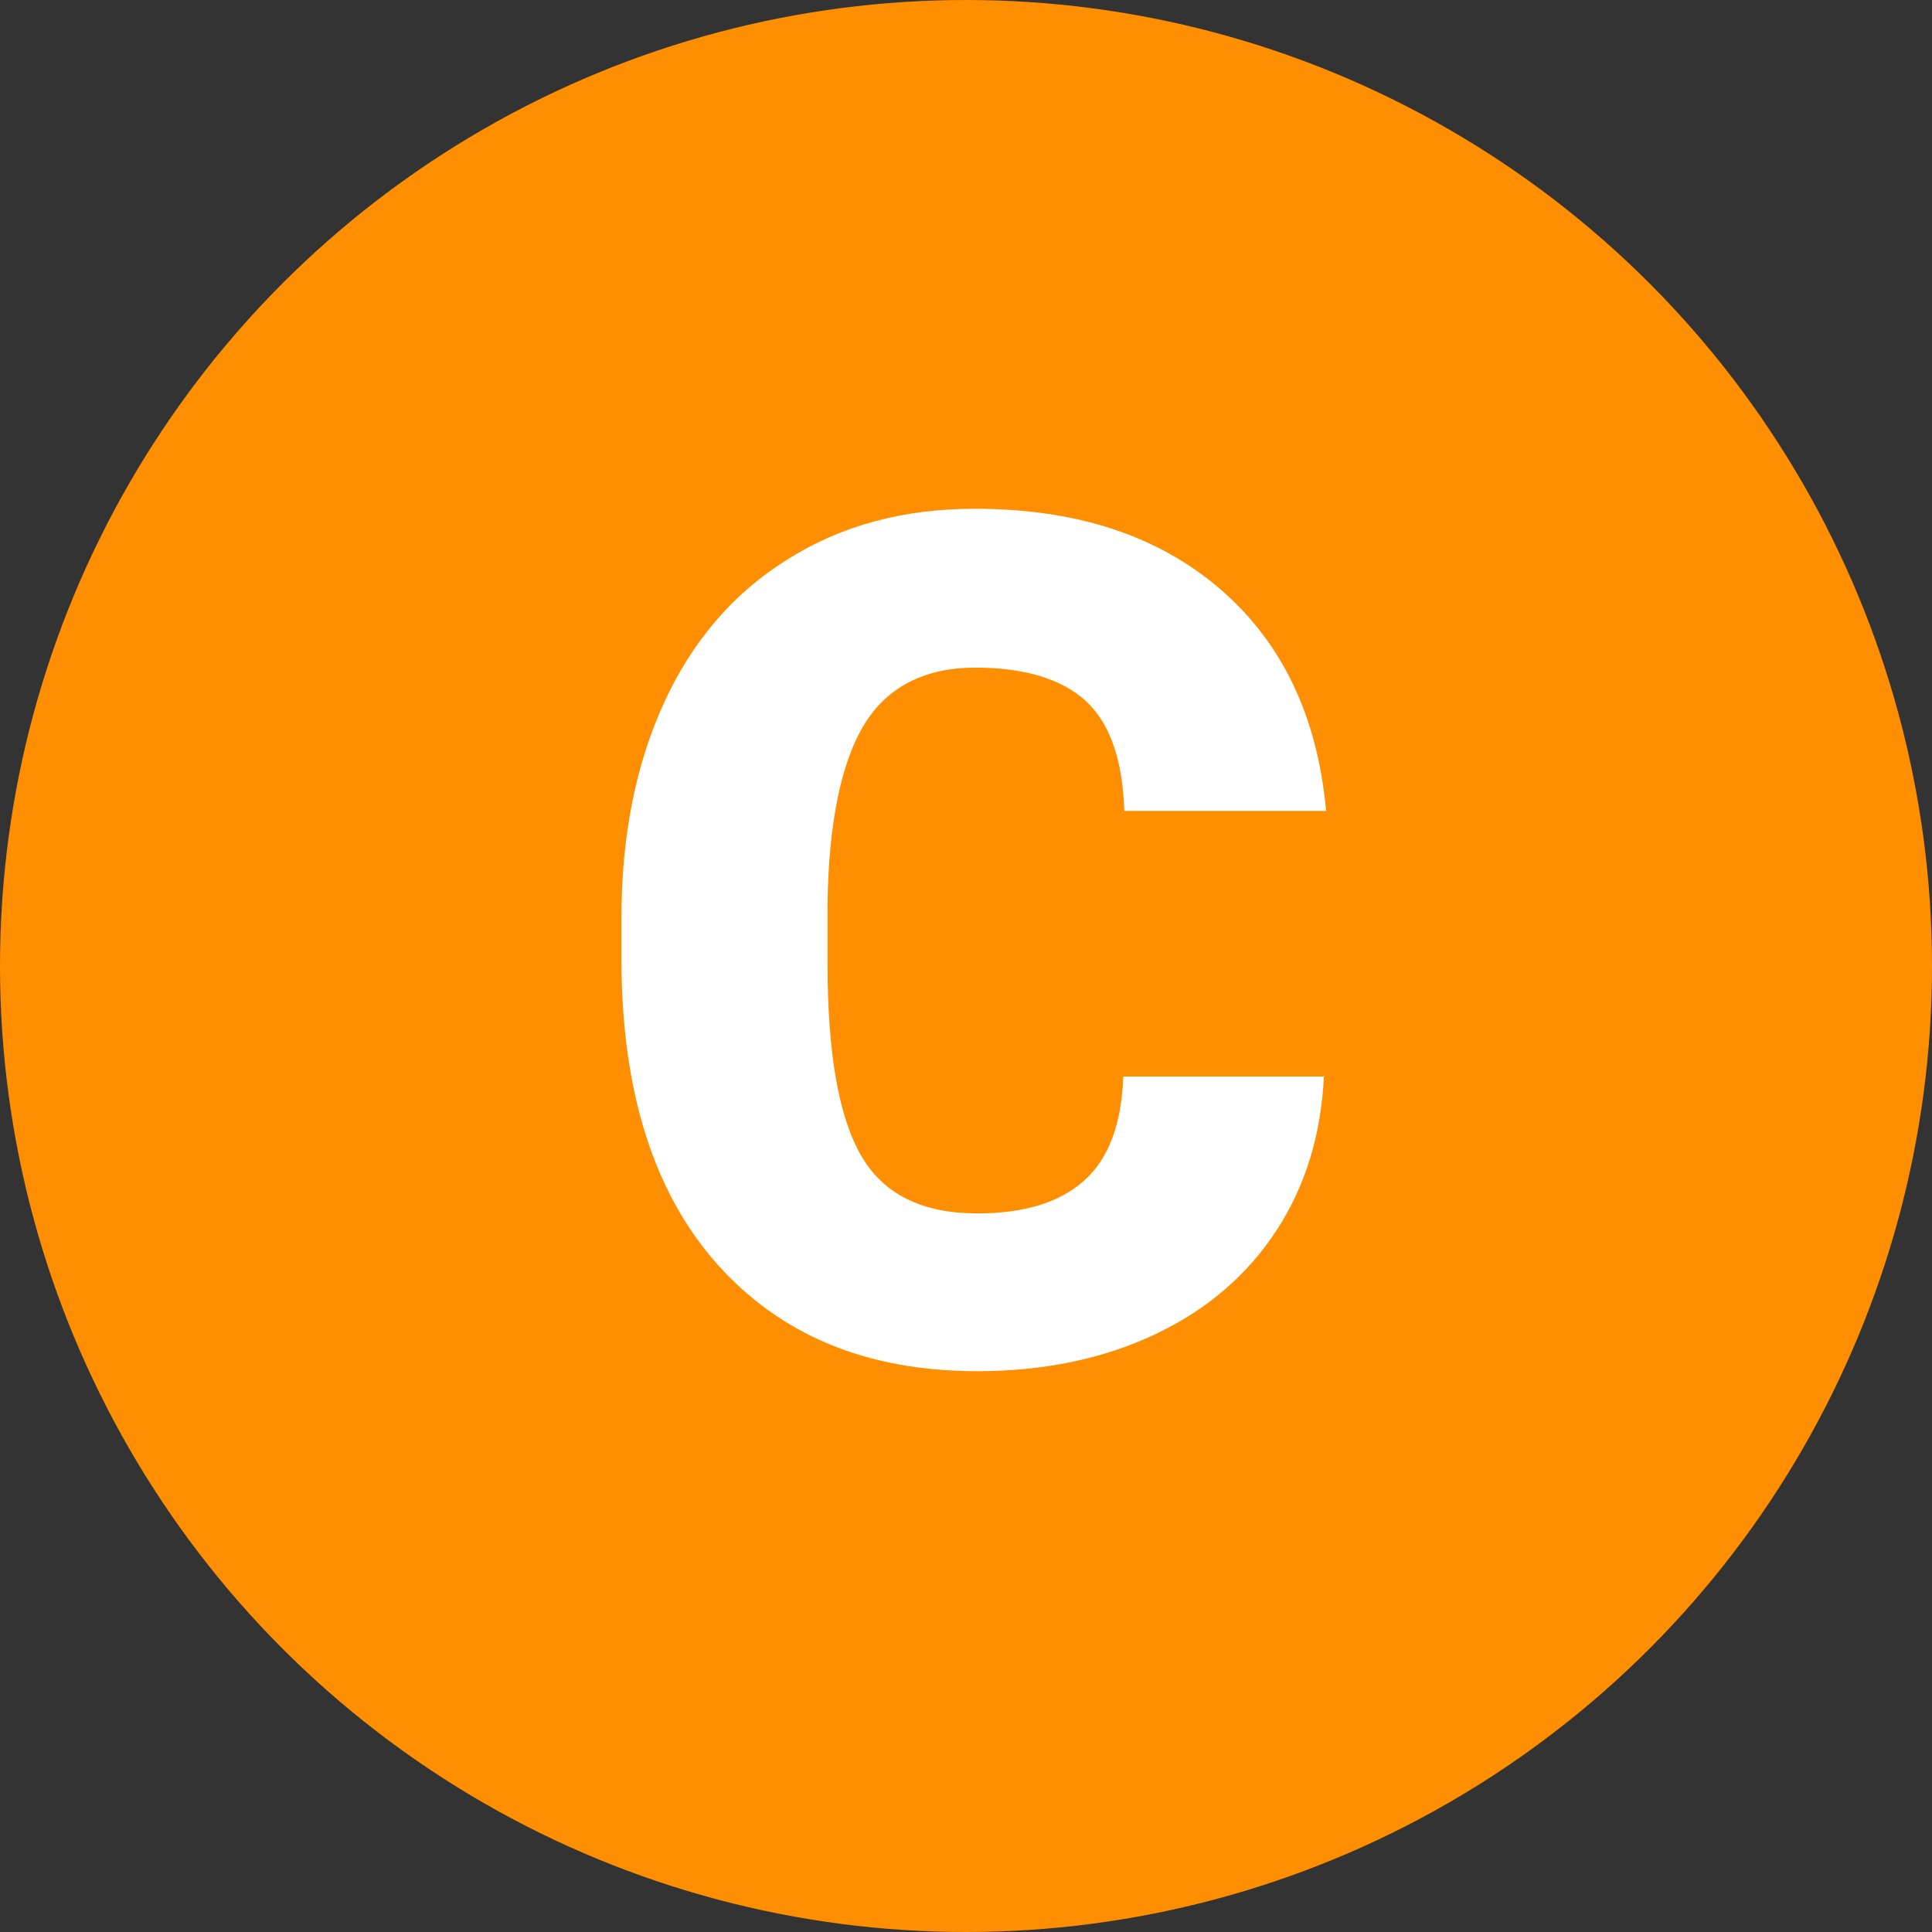
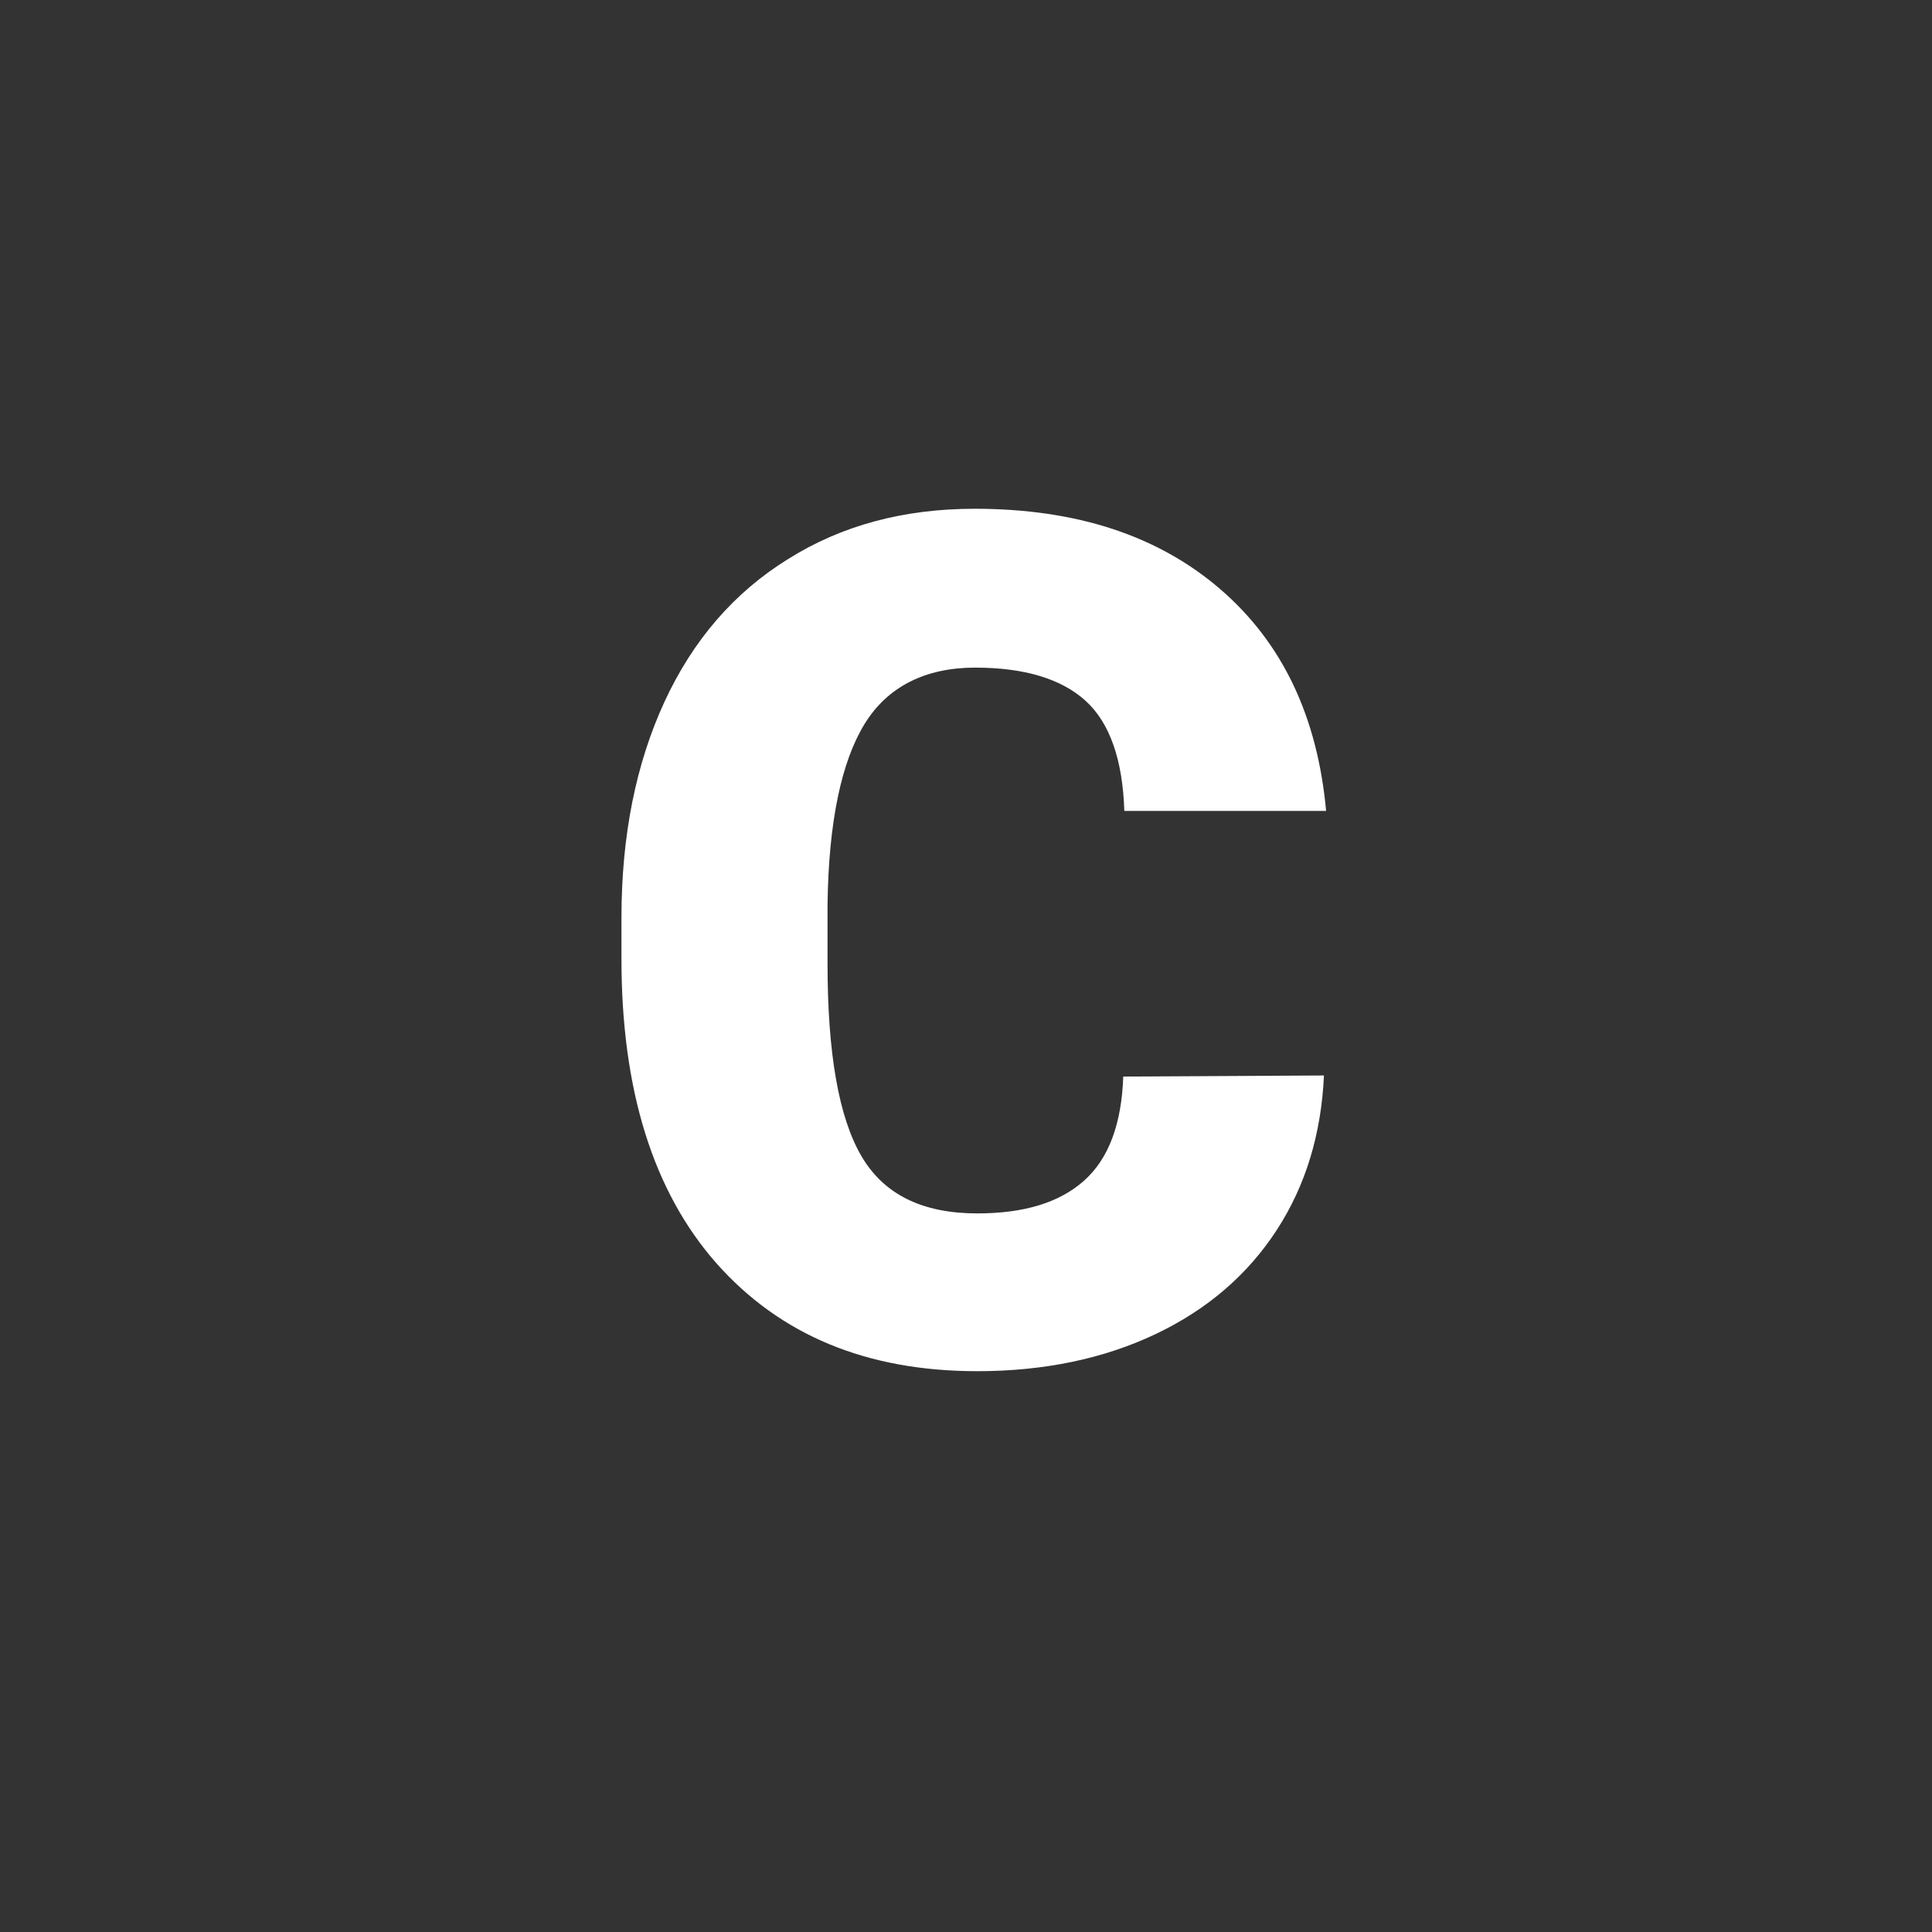
<svg xmlns="http://www.w3.org/2000/svg" width="36" height="36" viewBox="0 0 36 36">
  <rect x="0" y="0" width="36" height="36" fill="#333333" stroke="none" />
  <defs>
    <style>.d{fill:#fff;}.e{fill:#ff8f00;}</style>
  </defs>
  <g id="a" />
  <g id="b">
    <g id="c">
-       <circle class="e" cx="18" cy="18" r="18" />
-       <path class="d" d="M24.67,20.04c-.05,1.09-.34,2.05-.88,2.88-.54,.83-1.29,1.48-2.26,1.94-.97,.46-2.08,.69-3.32,.69-2.06,0-3.67-.67-4.86-2.01-1.18-1.34-1.77-3.23-1.77-5.67v-.77c0-1.53,.27-2.87,.8-4.02,.53-1.15,1.3-2.04,2.3-2.66,1-.63,2.16-.94,3.48-.94,1.9,0,3.42,.5,4.58,1.5s1.81,2.38,1.97,4.13h-3.76c-.03-.95-.27-1.64-.72-2.05s-1.14-.62-2.06-.62-1.63,.35-2.06,1.05-.67,1.82-.69,3.36v1.11c0,1.67,.21,2.86,.63,3.58,.42,.72,1.14,1.07,2.16,1.07,.87,0,1.53-.2,1.99-.61s.7-1.06,.73-1.94h3.75Z" />
+       <path class="d" d="M24.67,20.04c-.05,1.09-.34,2.05-.88,2.88-.54,.83-1.29,1.48-2.26,1.94-.97,.46-2.08,.69-3.32,.69-2.06,0-3.67-.67-4.86-2.01-1.18-1.34-1.77-3.23-1.77-5.67v-.77c0-1.53,.27-2.87,.8-4.02,.53-1.15,1.3-2.04,2.3-2.66,1-.63,2.16-.94,3.48-.94,1.9,0,3.42,.5,4.58,1.5s1.81,2.38,1.97,4.13h-3.76c-.03-.95-.27-1.64-.72-2.05s-1.14-.62-2.06-.62-1.63,.35-2.06,1.05-.67,1.82-.69,3.36v1.11c0,1.67,.21,2.86,.63,3.58,.42,.72,1.14,1.07,2.16,1.07,.87,0,1.53-.2,1.99-.61s.7-1.06,.73-1.94Z" />
    </g>
  </g>
</svg>